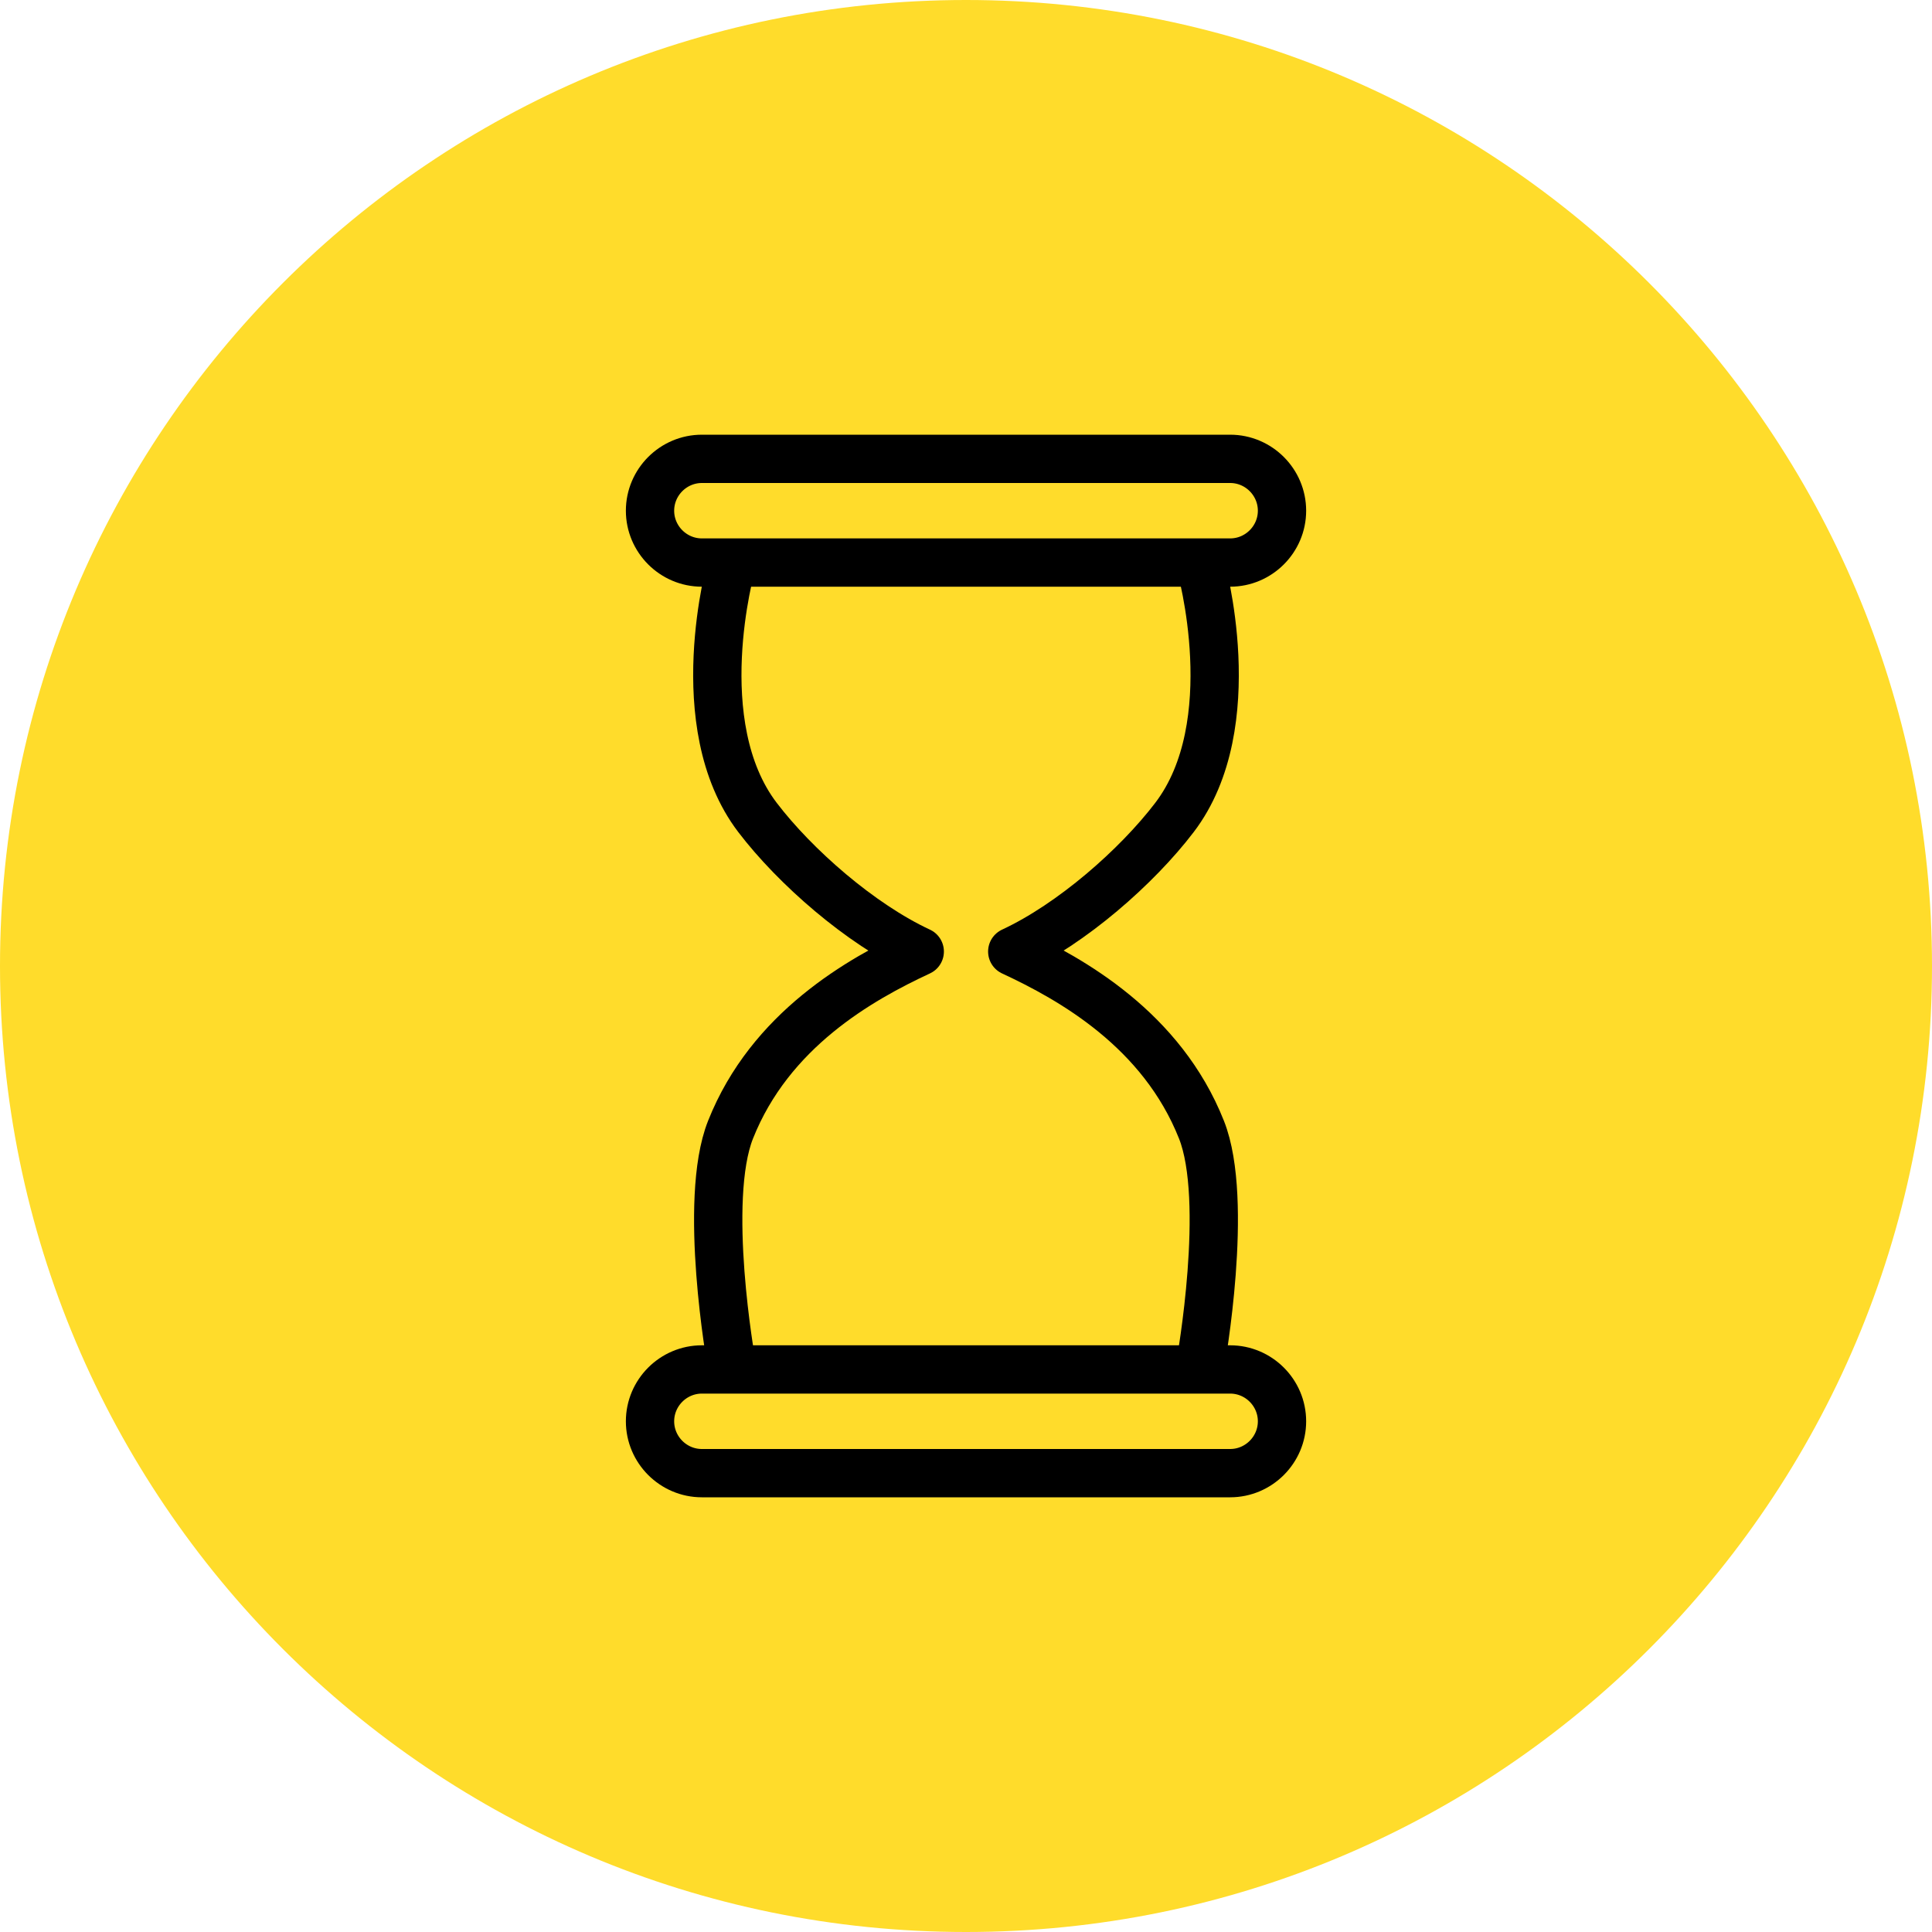
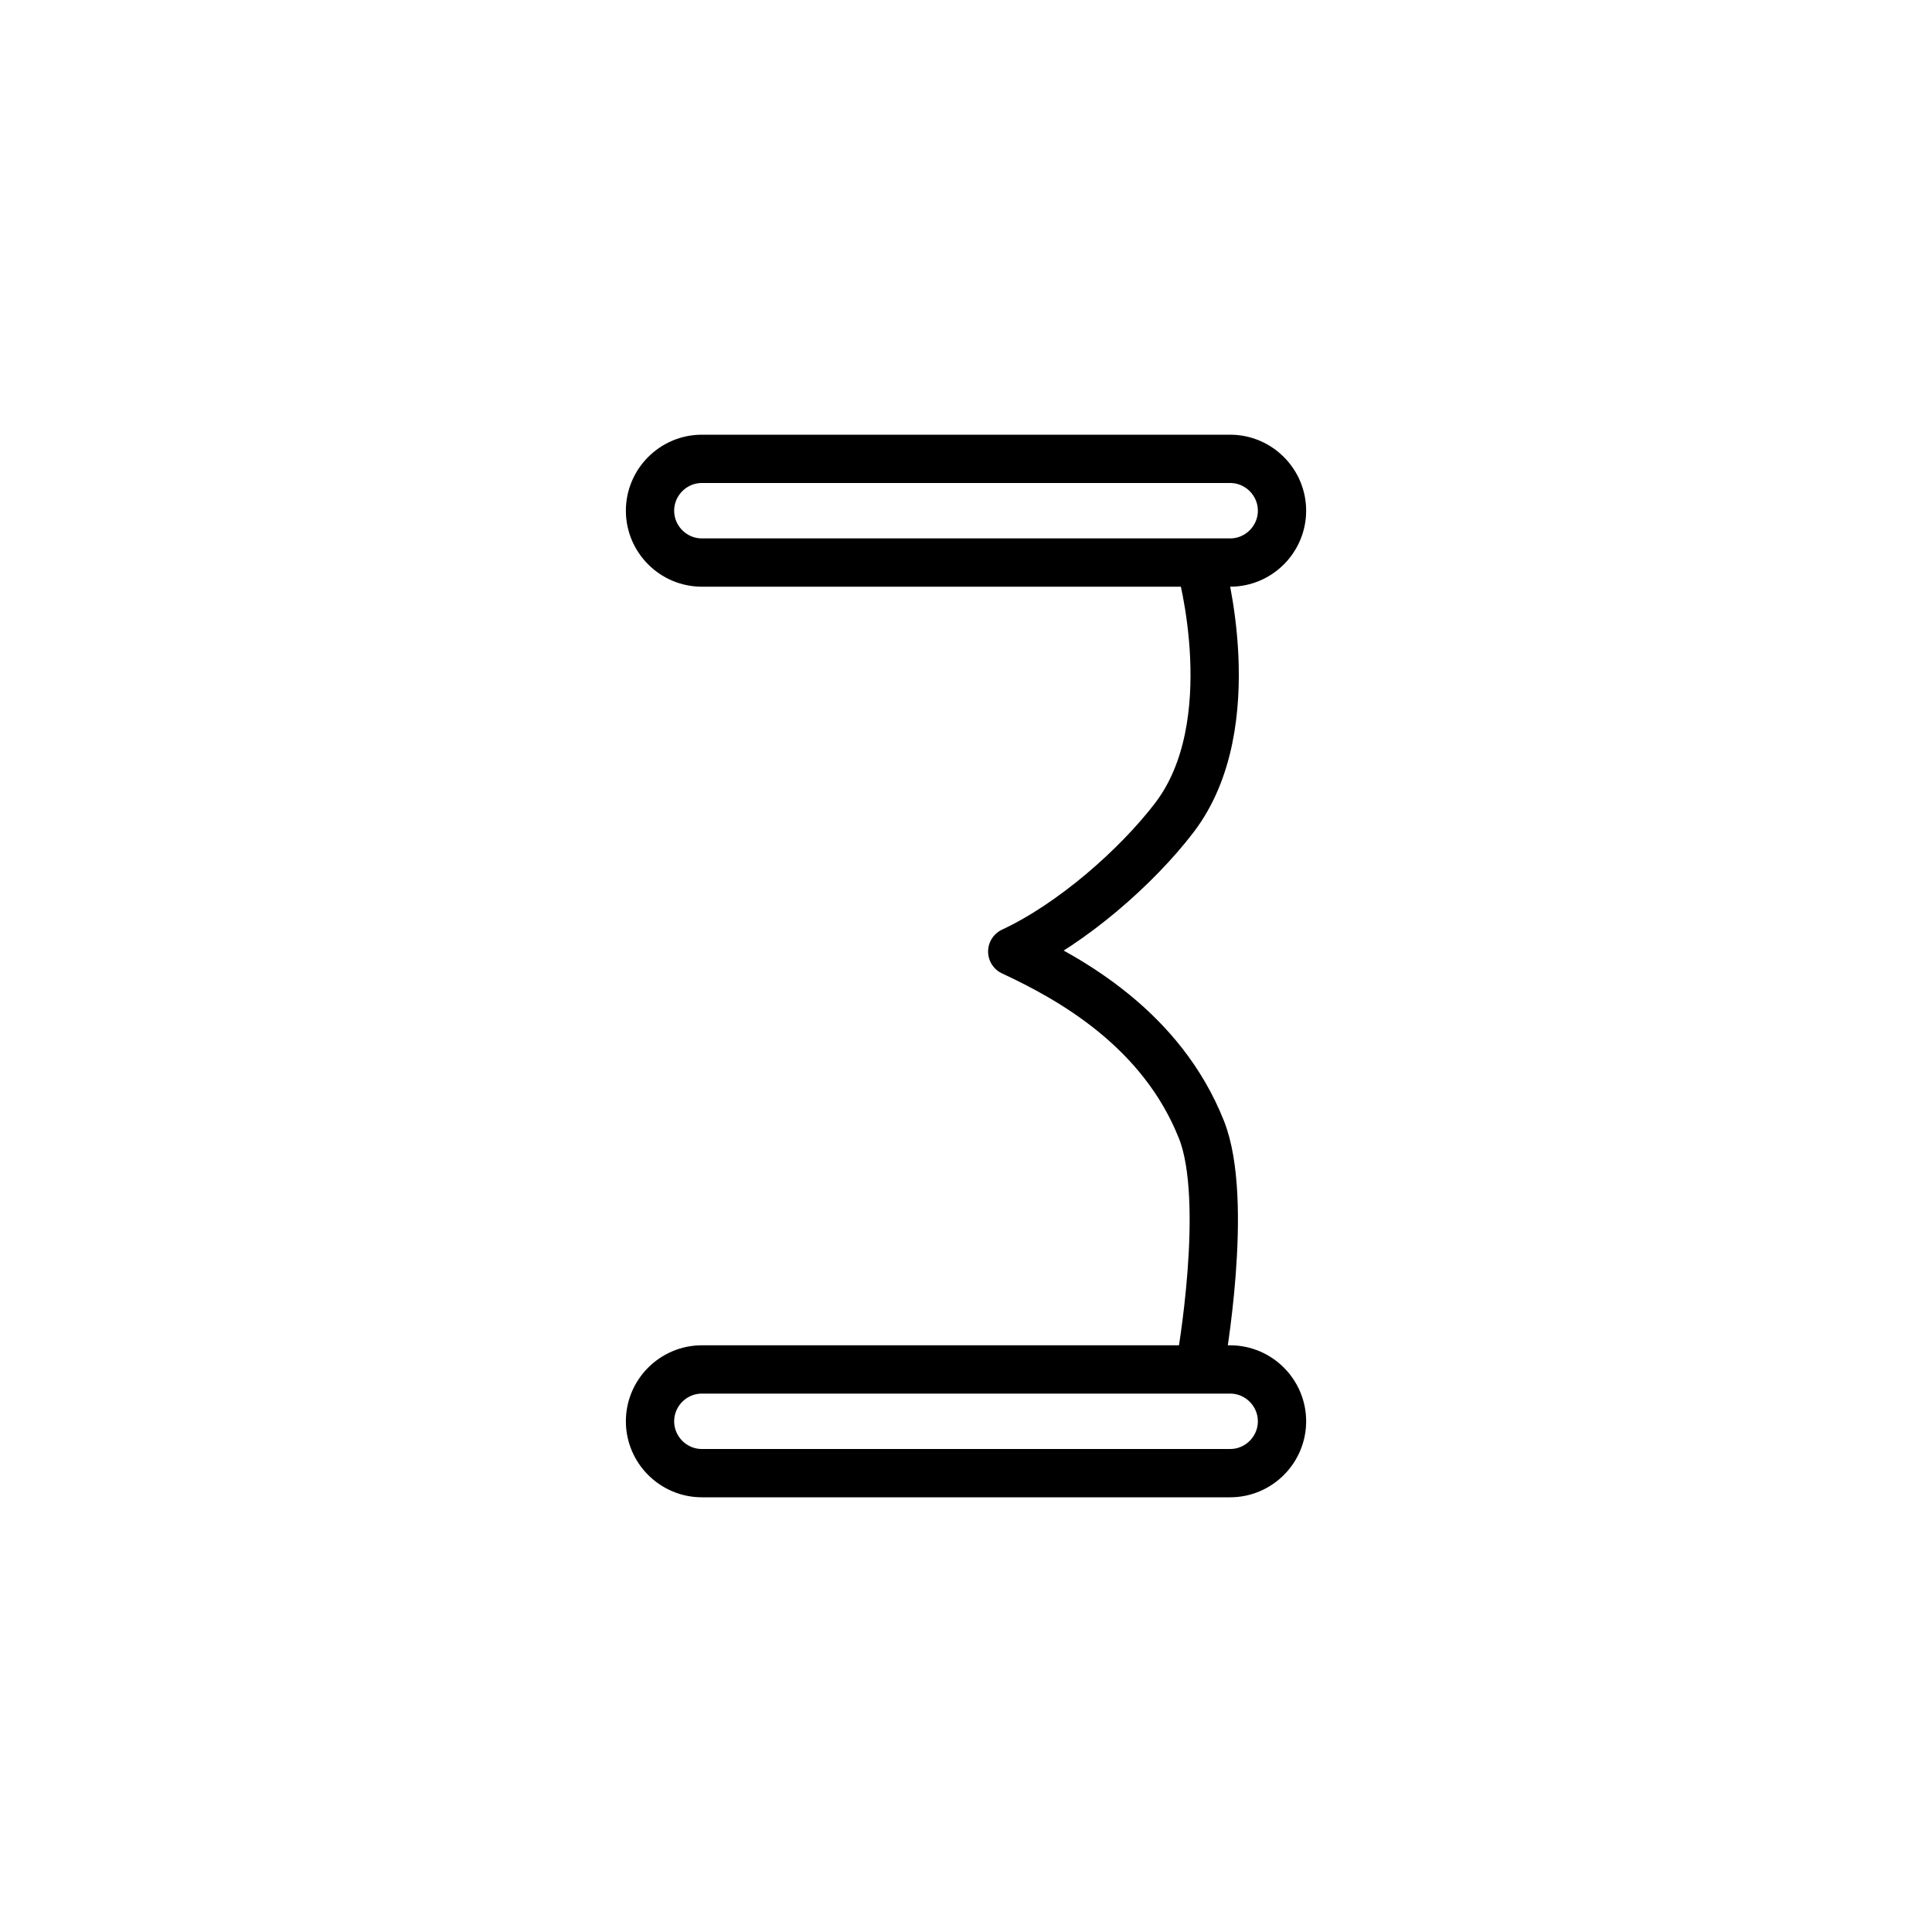
<svg xmlns="http://www.w3.org/2000/svg" width="80" height="80" viewBox="0 0 80 80" fill="none">
-   <path fill-rule="evenodd" clip-rule="evenodd" d="M80 40C80 62.091 62.092 80 40 80C17.908 80 0 62.091 0 40C0 17.909 17.908 0 40 0C62.092 0 80 17.909 80 40Z" fill="#ffdc2b" />
  <path fill-rule="evenodd" clip-rule="evenodd" d="M50.938 23.294H29.063C27.882 23.294 26.916 22.328 26.916 21.148C26.916 19.966 27.882 19 29.063 19H50.938C52.119 19 53.085 19.966 53.085 21.148C53.085 22.328 52.119 23.294 50.938 23.294Z" stroke="#000" stroke-width="2" stroke-linecap="round" stroke-linejoin="round" />
-   <path d="M30.285 23.408C30.285 23.408 28.418 29.986 31.369 33.853C32.924 35.89 35.62 38.255 38.085 39.401C35.62 40.547 31.893 42.64 30.25 46.778C29.081 49.72 30.285 56.436 30.285 56.436" stroke="#000" stroke-width="2" stroke-linecap="round" stroke-linejoin="round" />
  <path d="M49.714 23.408C49.714 23.408 51.582 29.986 48.63 33.853C47.076 35.89 44.38 38.255 41.915 39.401C44.38 40.547 48.107 42.64 49.75 46.778C50.919 49.72 49.714 56.436 49.714 56.436" stroke="#000" stroke-width="2" stroke-linecap="round" stroke-linejoin="round" />
  <path fill-rule="evenodd" clip-rule="evenodd" d="M50.938 61H29.063C27.882 61 26.916 60.034 26.916 58.853C26.916 57.672 27.882 56.706 29.063 56.706H50.938C52.119 56.706 53.085 57.672 53.085 58.853C53.085 60.034 52.119 61 50.938 61Z" stroke="#000" stroke-width="2" stroke-linecap="round" stroke-linejoin="round" />
</svg>